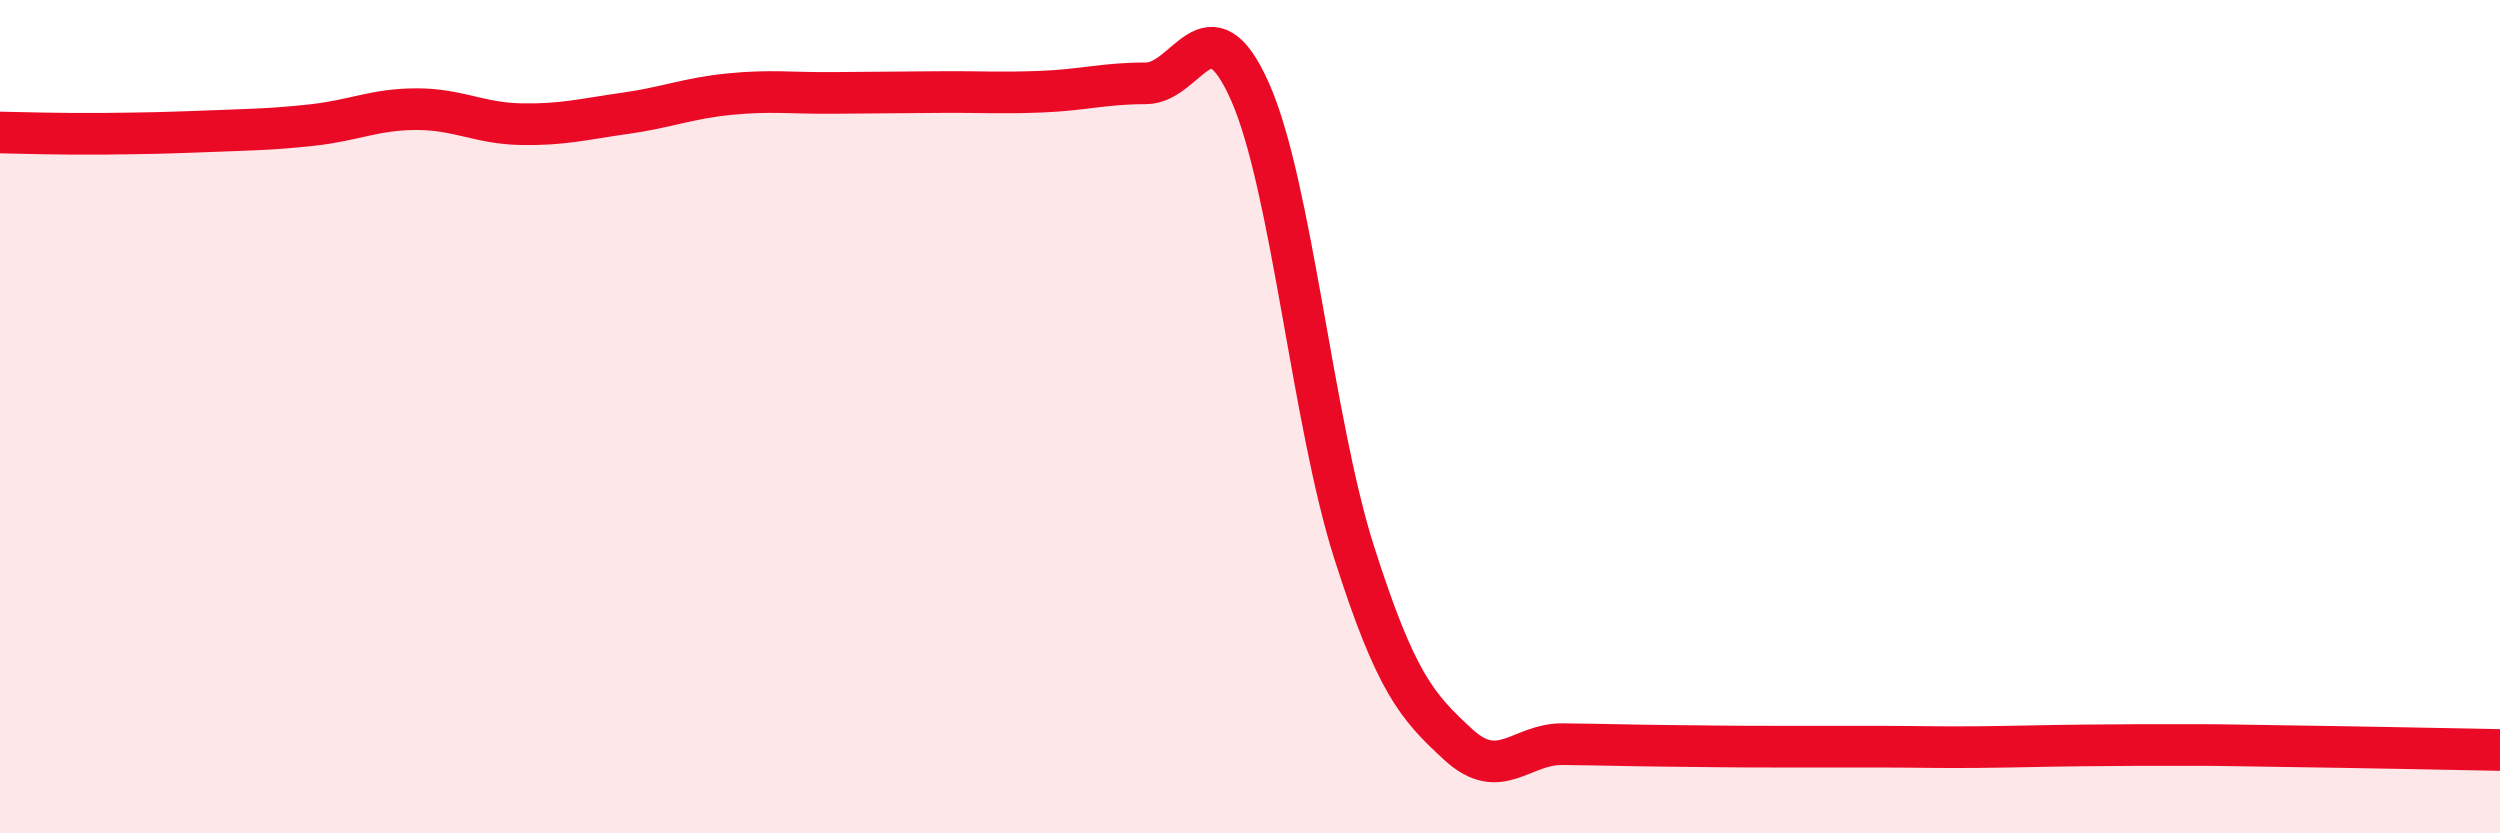
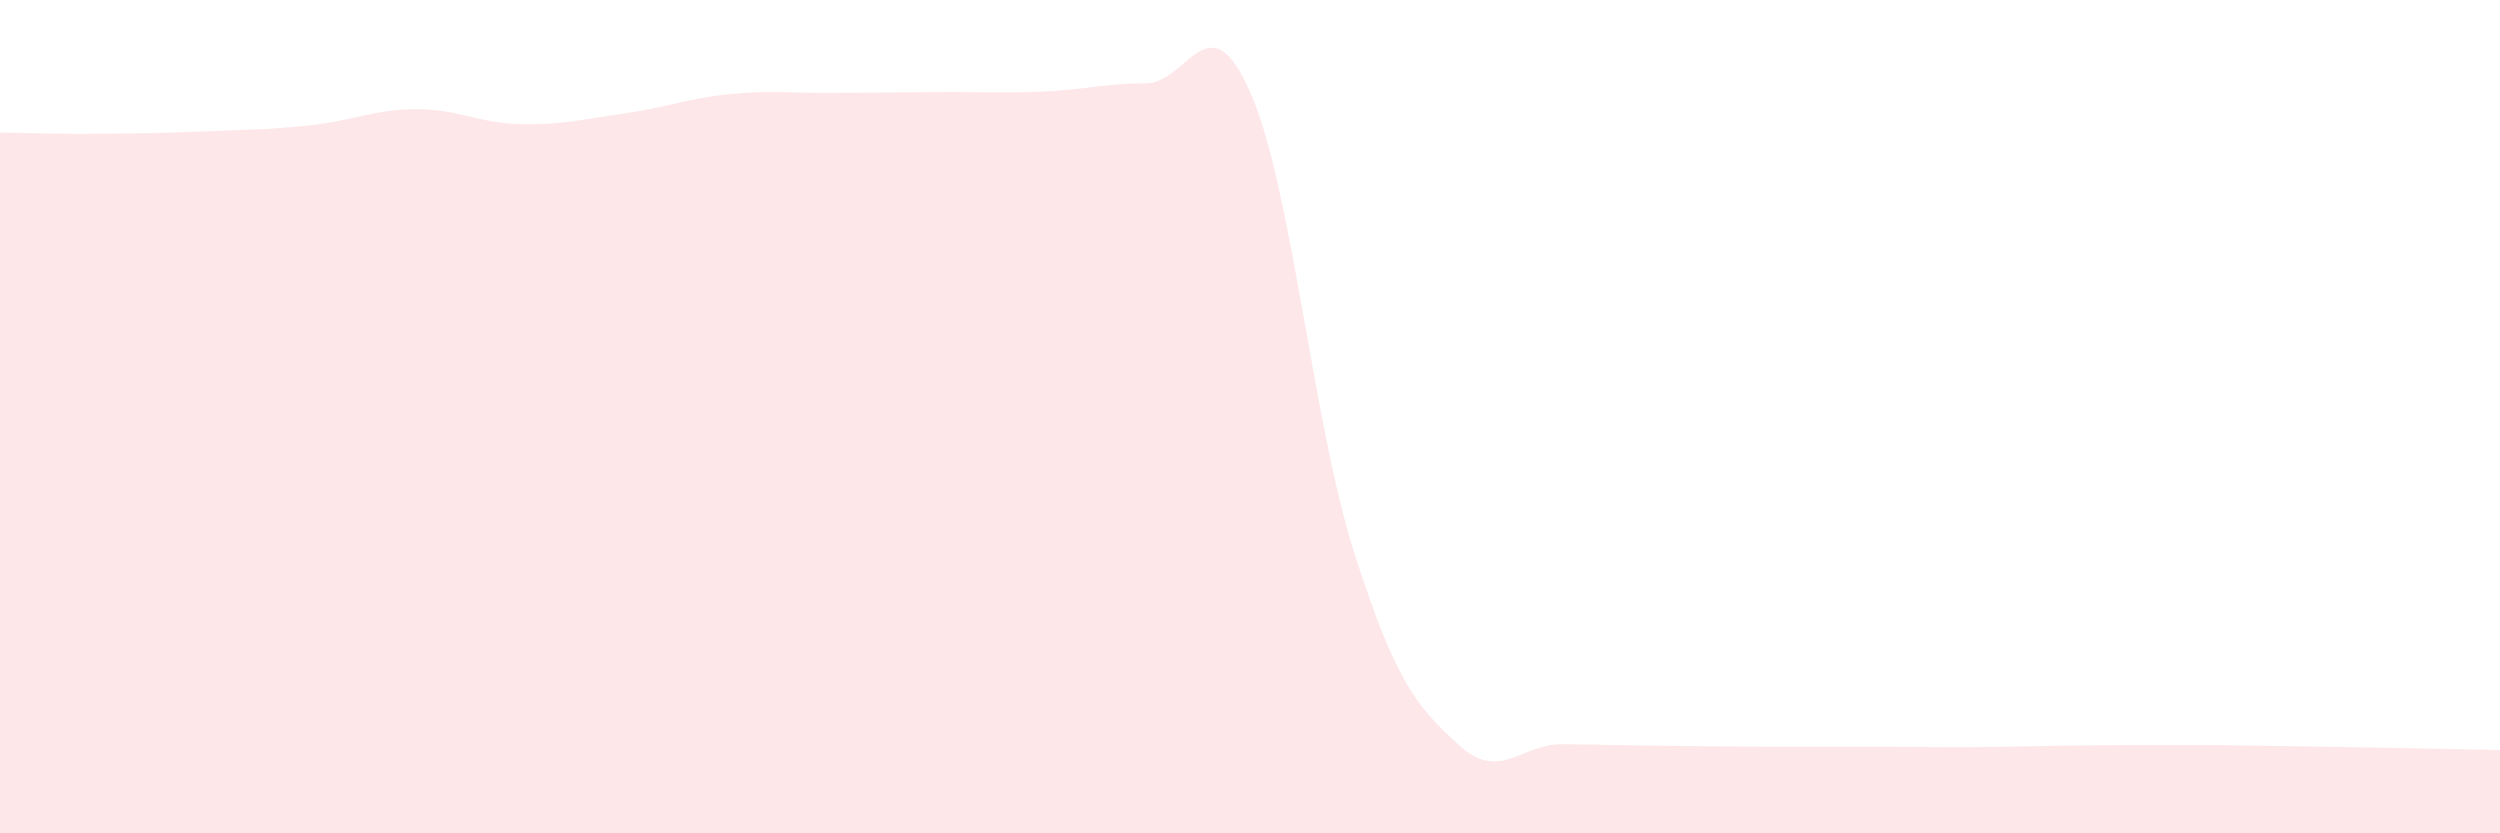
<svg xmlns="http://www.w3.org/2000/svg" width="60" height="20" viewBox="0 0 60 20">
  <path d="M 0,3.18 C 0.5,3.19 1.5,3.22 2.5,3.21 C 3.5,3.2 4,3.19 5,3.15 C 6,3.11 6.5,3.11 7.5,3 C 8.5,2.89 9,2.62 10,2.62 C 11,2.62 11.5,2.96 12.5,2.98 C 13.5,3 14,2.86 15,2.72 C 16,2.58 16.5,2.36 17.5,2.26 C 18.5,2.16 19,2.24 20,2.23 C 21,2.22 21.5,2.22 22.5,2.21 C 23.5,2.2 24,2.24 25,2.2 C 26,2.16 26.5,2 27.5,2 C 28.5,2 29,-0.05 30,2.2 C 31,4.45 31.5,10.13 32.5,13.26 C 33.5,16.39 34,16.95 35,17.87 C 36,18.79 36.5,17.85 37.5,17.86 C 38.5,17.87 39,17.89 40,17.9 C 41,17.91 41.5,17.92 42.5,17.92 C 43.5,17.92 44,17.92 45,17.92 C 46,17.92 46.5,17.94 47.5,17.93 C 48.5,17.92 49,17.9 50,17.89 C 51,17.88 51.5,17.88 52.5,17.88 C 53.5,17.88 53.5,17.89 55,17.91 C 56.5,17.93 59,17.98 60,18L60 20L0 20Z" fill="#EB0A25" opacity="0.1" stroke-linecap="round" stroke-linejoin="round" />
-   <path d="M 0,3.18 C 0.5,3.19 1.5,3.22 2.5,3.21 C 3.5,3.2 4,3.19 5,3.15 C 6,3.11 6.5,3.11 7.5,3 C 8.5,2.89 9,2.62 10,2.62 C 11,2.62 11.5,2.96 12.5,2.98 C 13.5,3 14,2.86 15,2.72 C 16,2.58 16.5,2.36 17.5,2.26 C 18.5,2.16 19,2.24 20,2.23 C 21,2.22 21.5,2.22 22.5,2.21 C 23.5,2.2 24,2.24 25,2.2 C 26,2.16 26.5,2 27.5,2 C 28.5,2 29,-0.05 30,2.2 C 31,4.45 31.5,10.13 32.5,13.26 C 33.5,16.39 34,16.95 35,17.87 C 36,18.79 36.5,17.85 37.5,17.86 C 38.5,17.87 39,17.89 40,17.9 C 41,17.91 41.5,17.92 42.5,17.92 C 43.5,17.92 44,17.92 45,17.92 C 46,17.92 46.5,17.94 47.5,17.93 C 48.5,17.92 49,17.9 50,17.89 C 51,17.88 51.5,17.88 52.5,17.88 C 53.5,17.88 53.5,17.89 55,17.91 C 56.5,17.93 59,17.98 60,18" stroke="#EB0A25" stroke-width="1" fill="none" stroke-linecap="round" stroke-linejoin="round" />
</svg>